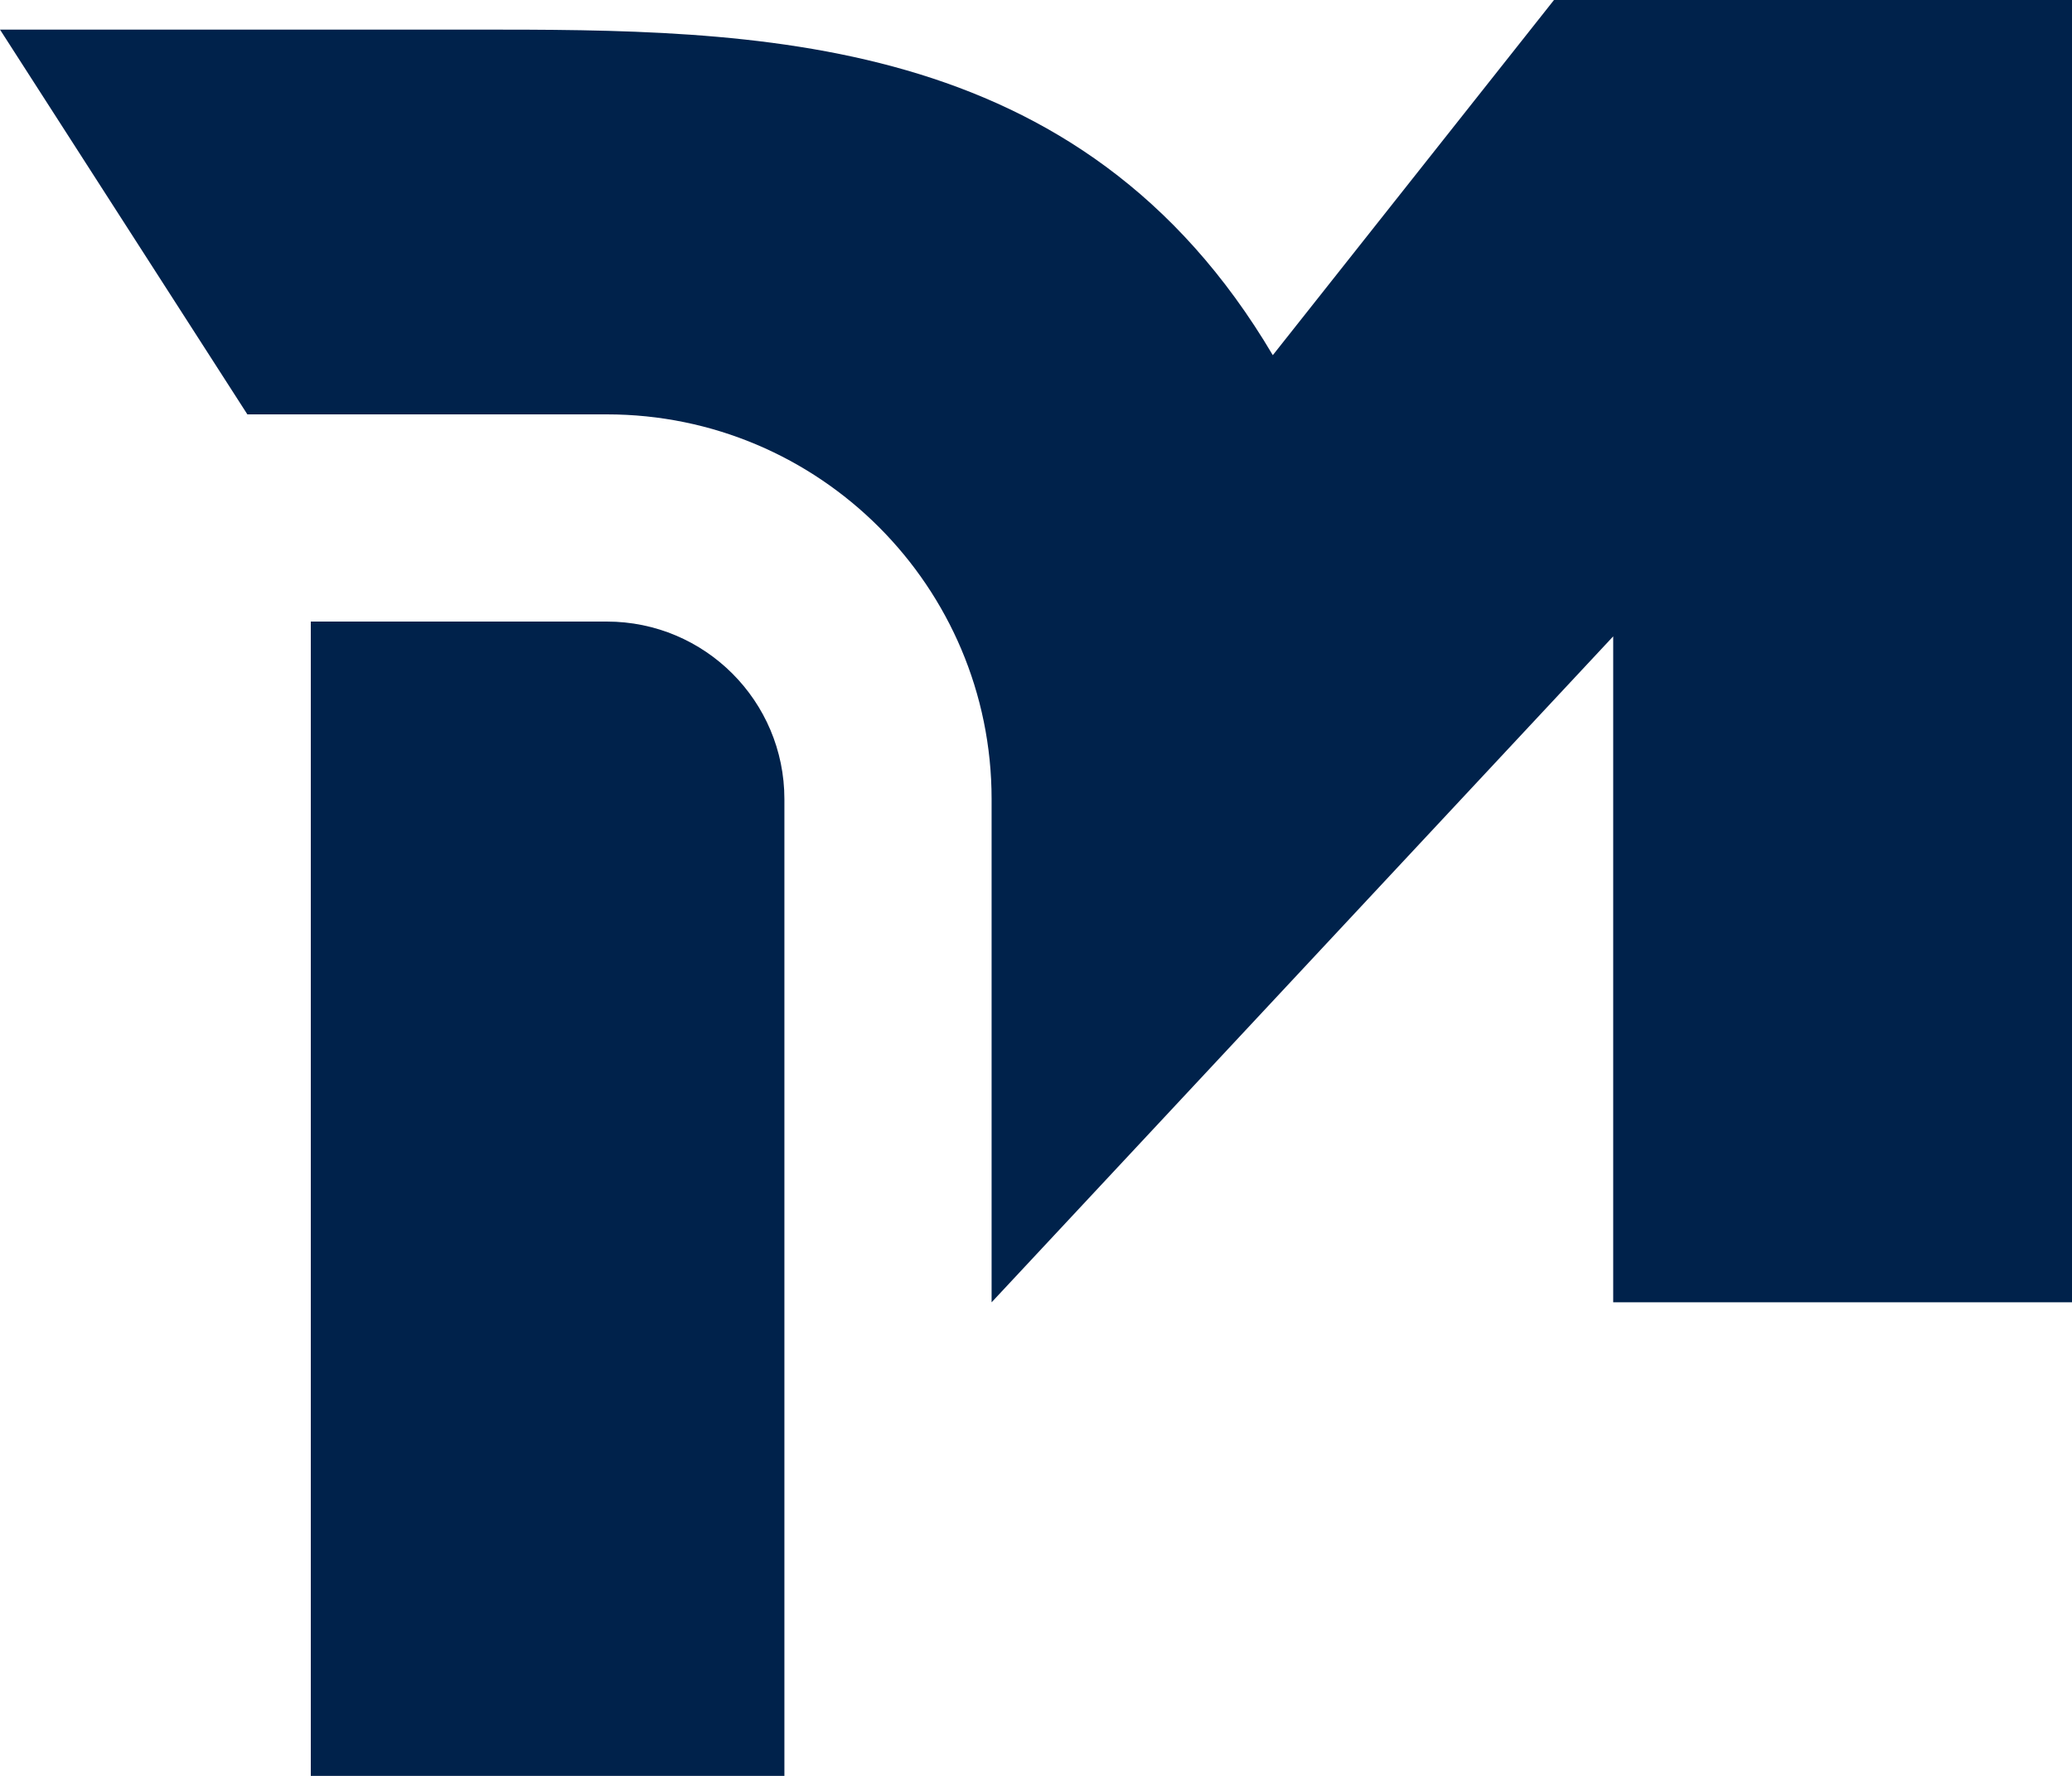
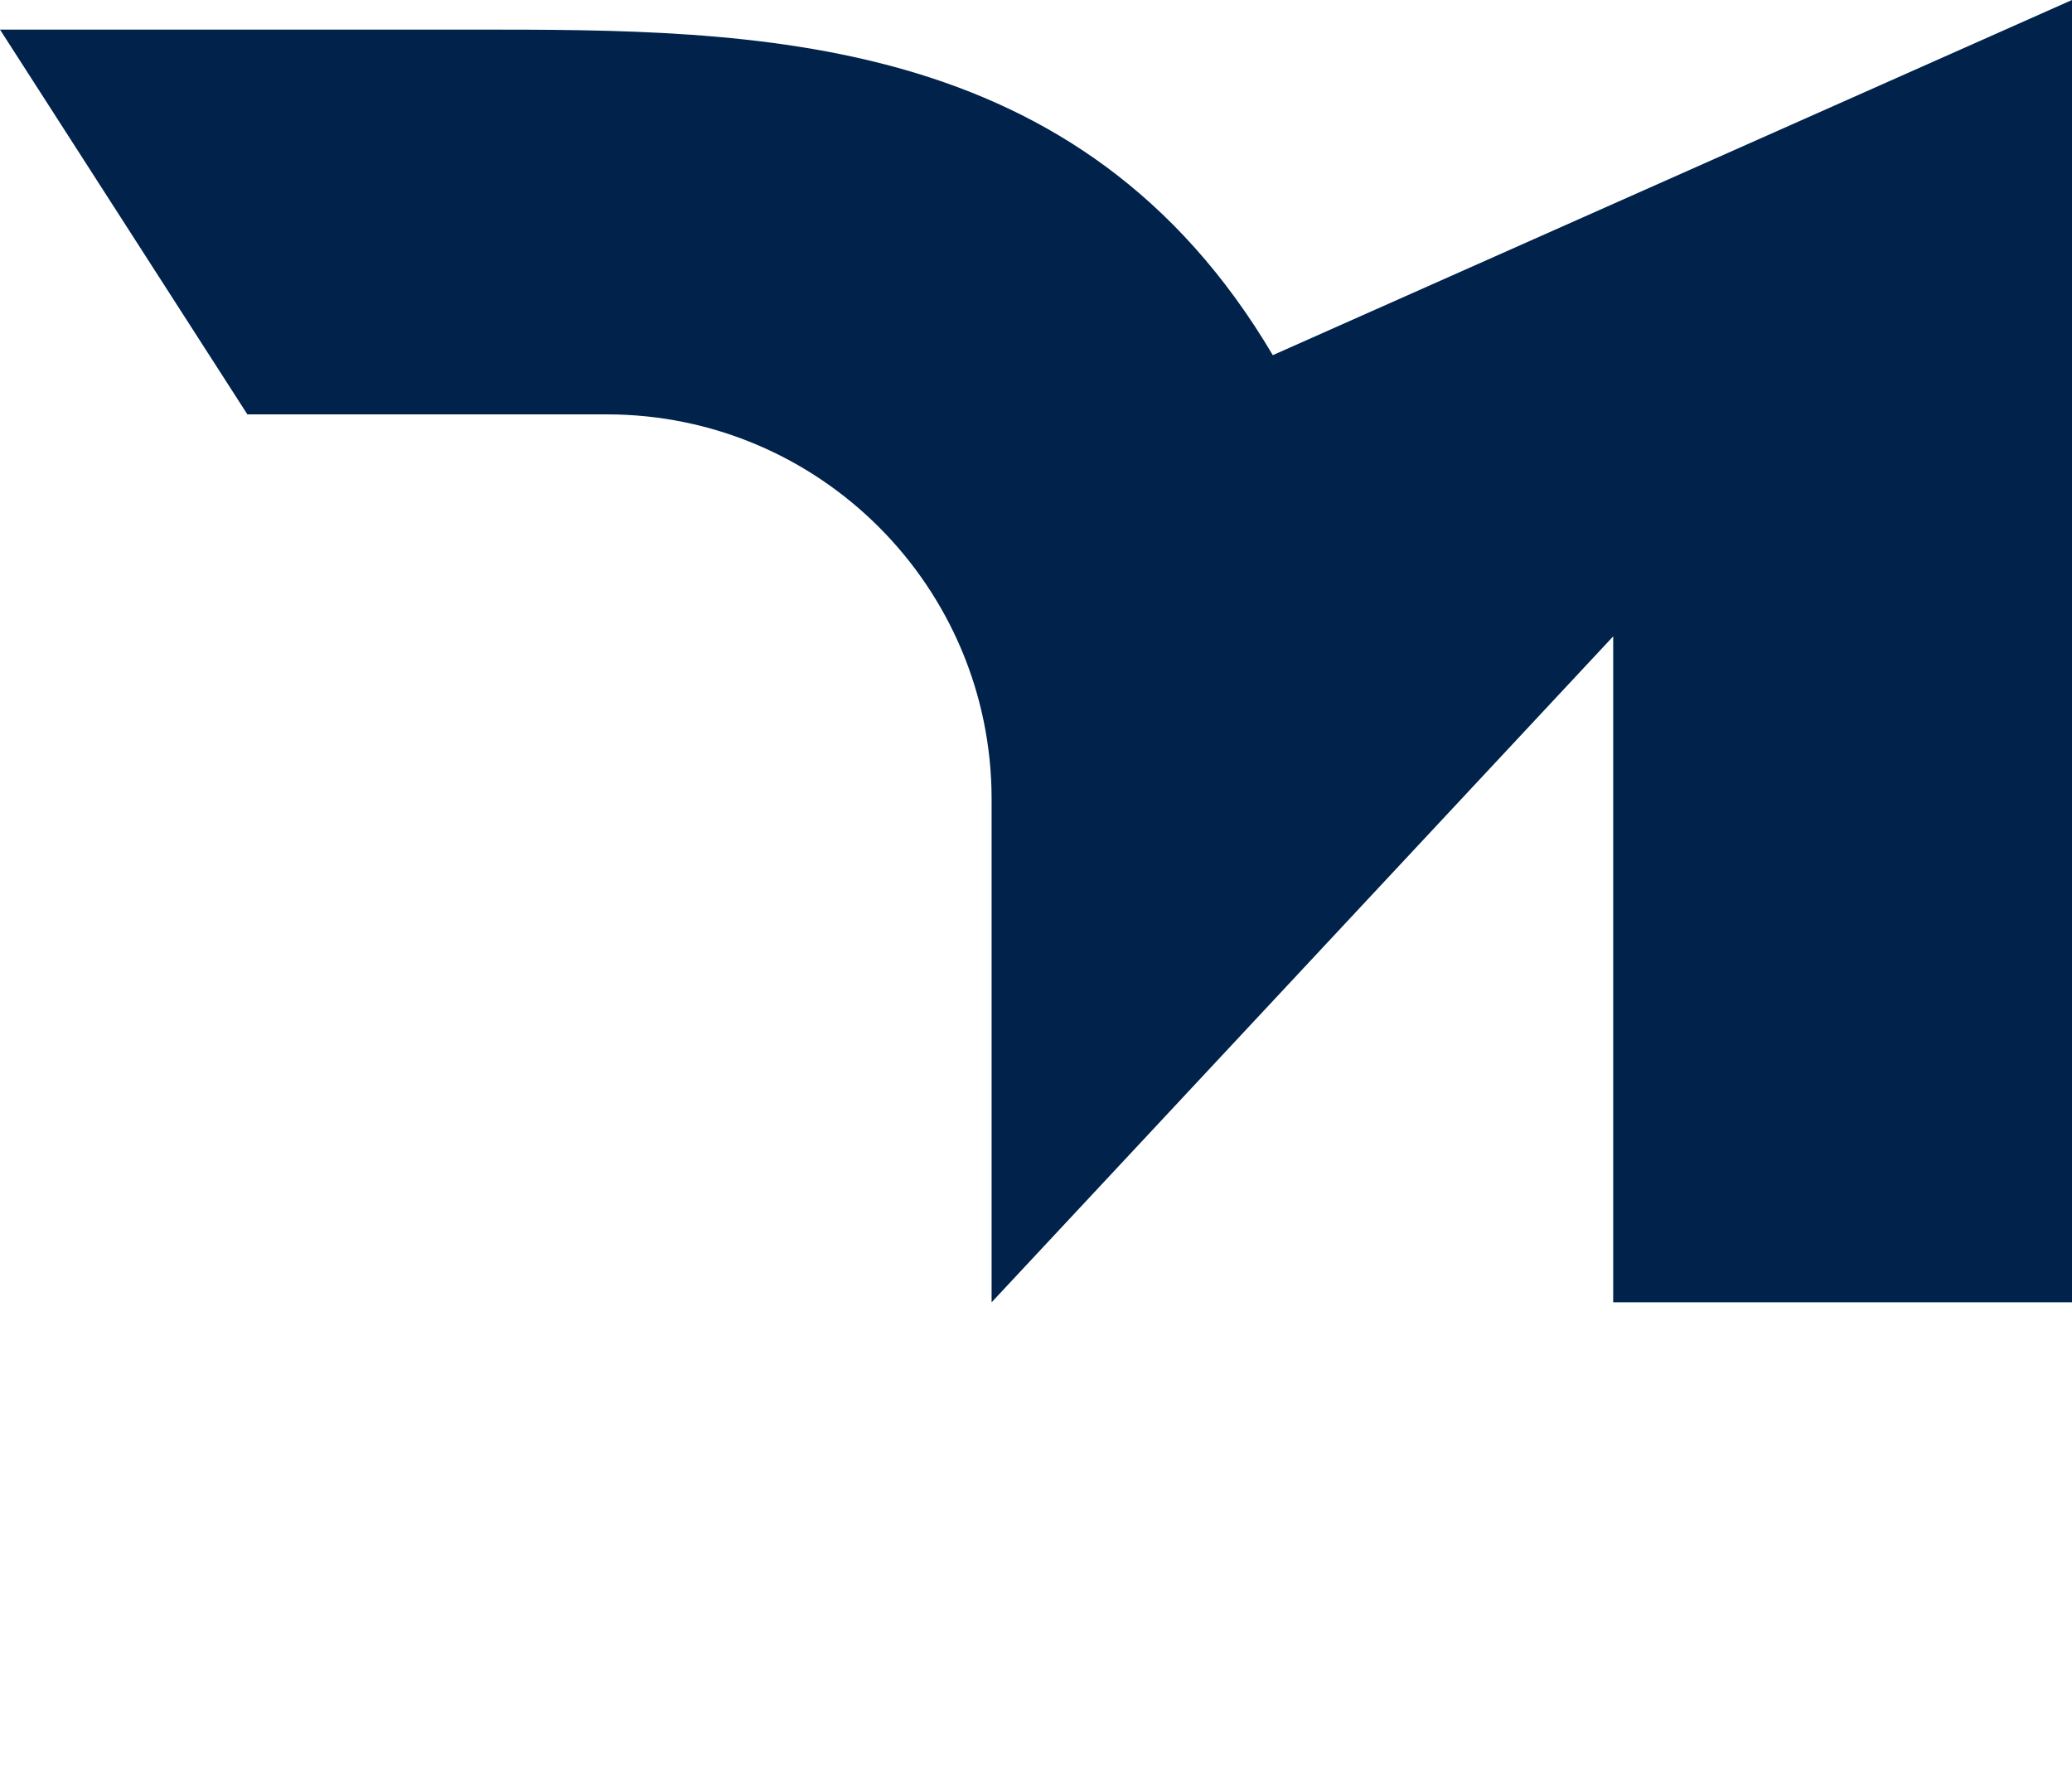
<svg xmlns="http://www.w3.org/2000/svg" width="70" height="60" viewBox="0 0 70 60" fill="none">
-   <path d="M43 12C36.5 1 25.5 1 16 1H0L8.357 14H20.5C27.68 14 33.5 19.82 33.5 27V44L54.5 21.5V44H70V0H52.5L43 12Z" fill="#00224B" />
-   <path d="M10.5 21H20.5C23.814 21 26.5 23.686 26.5 27V60H10.5V21Z" fill="#00224B" />
+   <path d="M43 12C36.5 1 25.5 1 16 1H0L8.357 14H20.5C27.68 14 33.5 19.82 33.5 27V44L54.5 21.5V44H70V0L43 12Z" fill="#00224B" />
</svg>